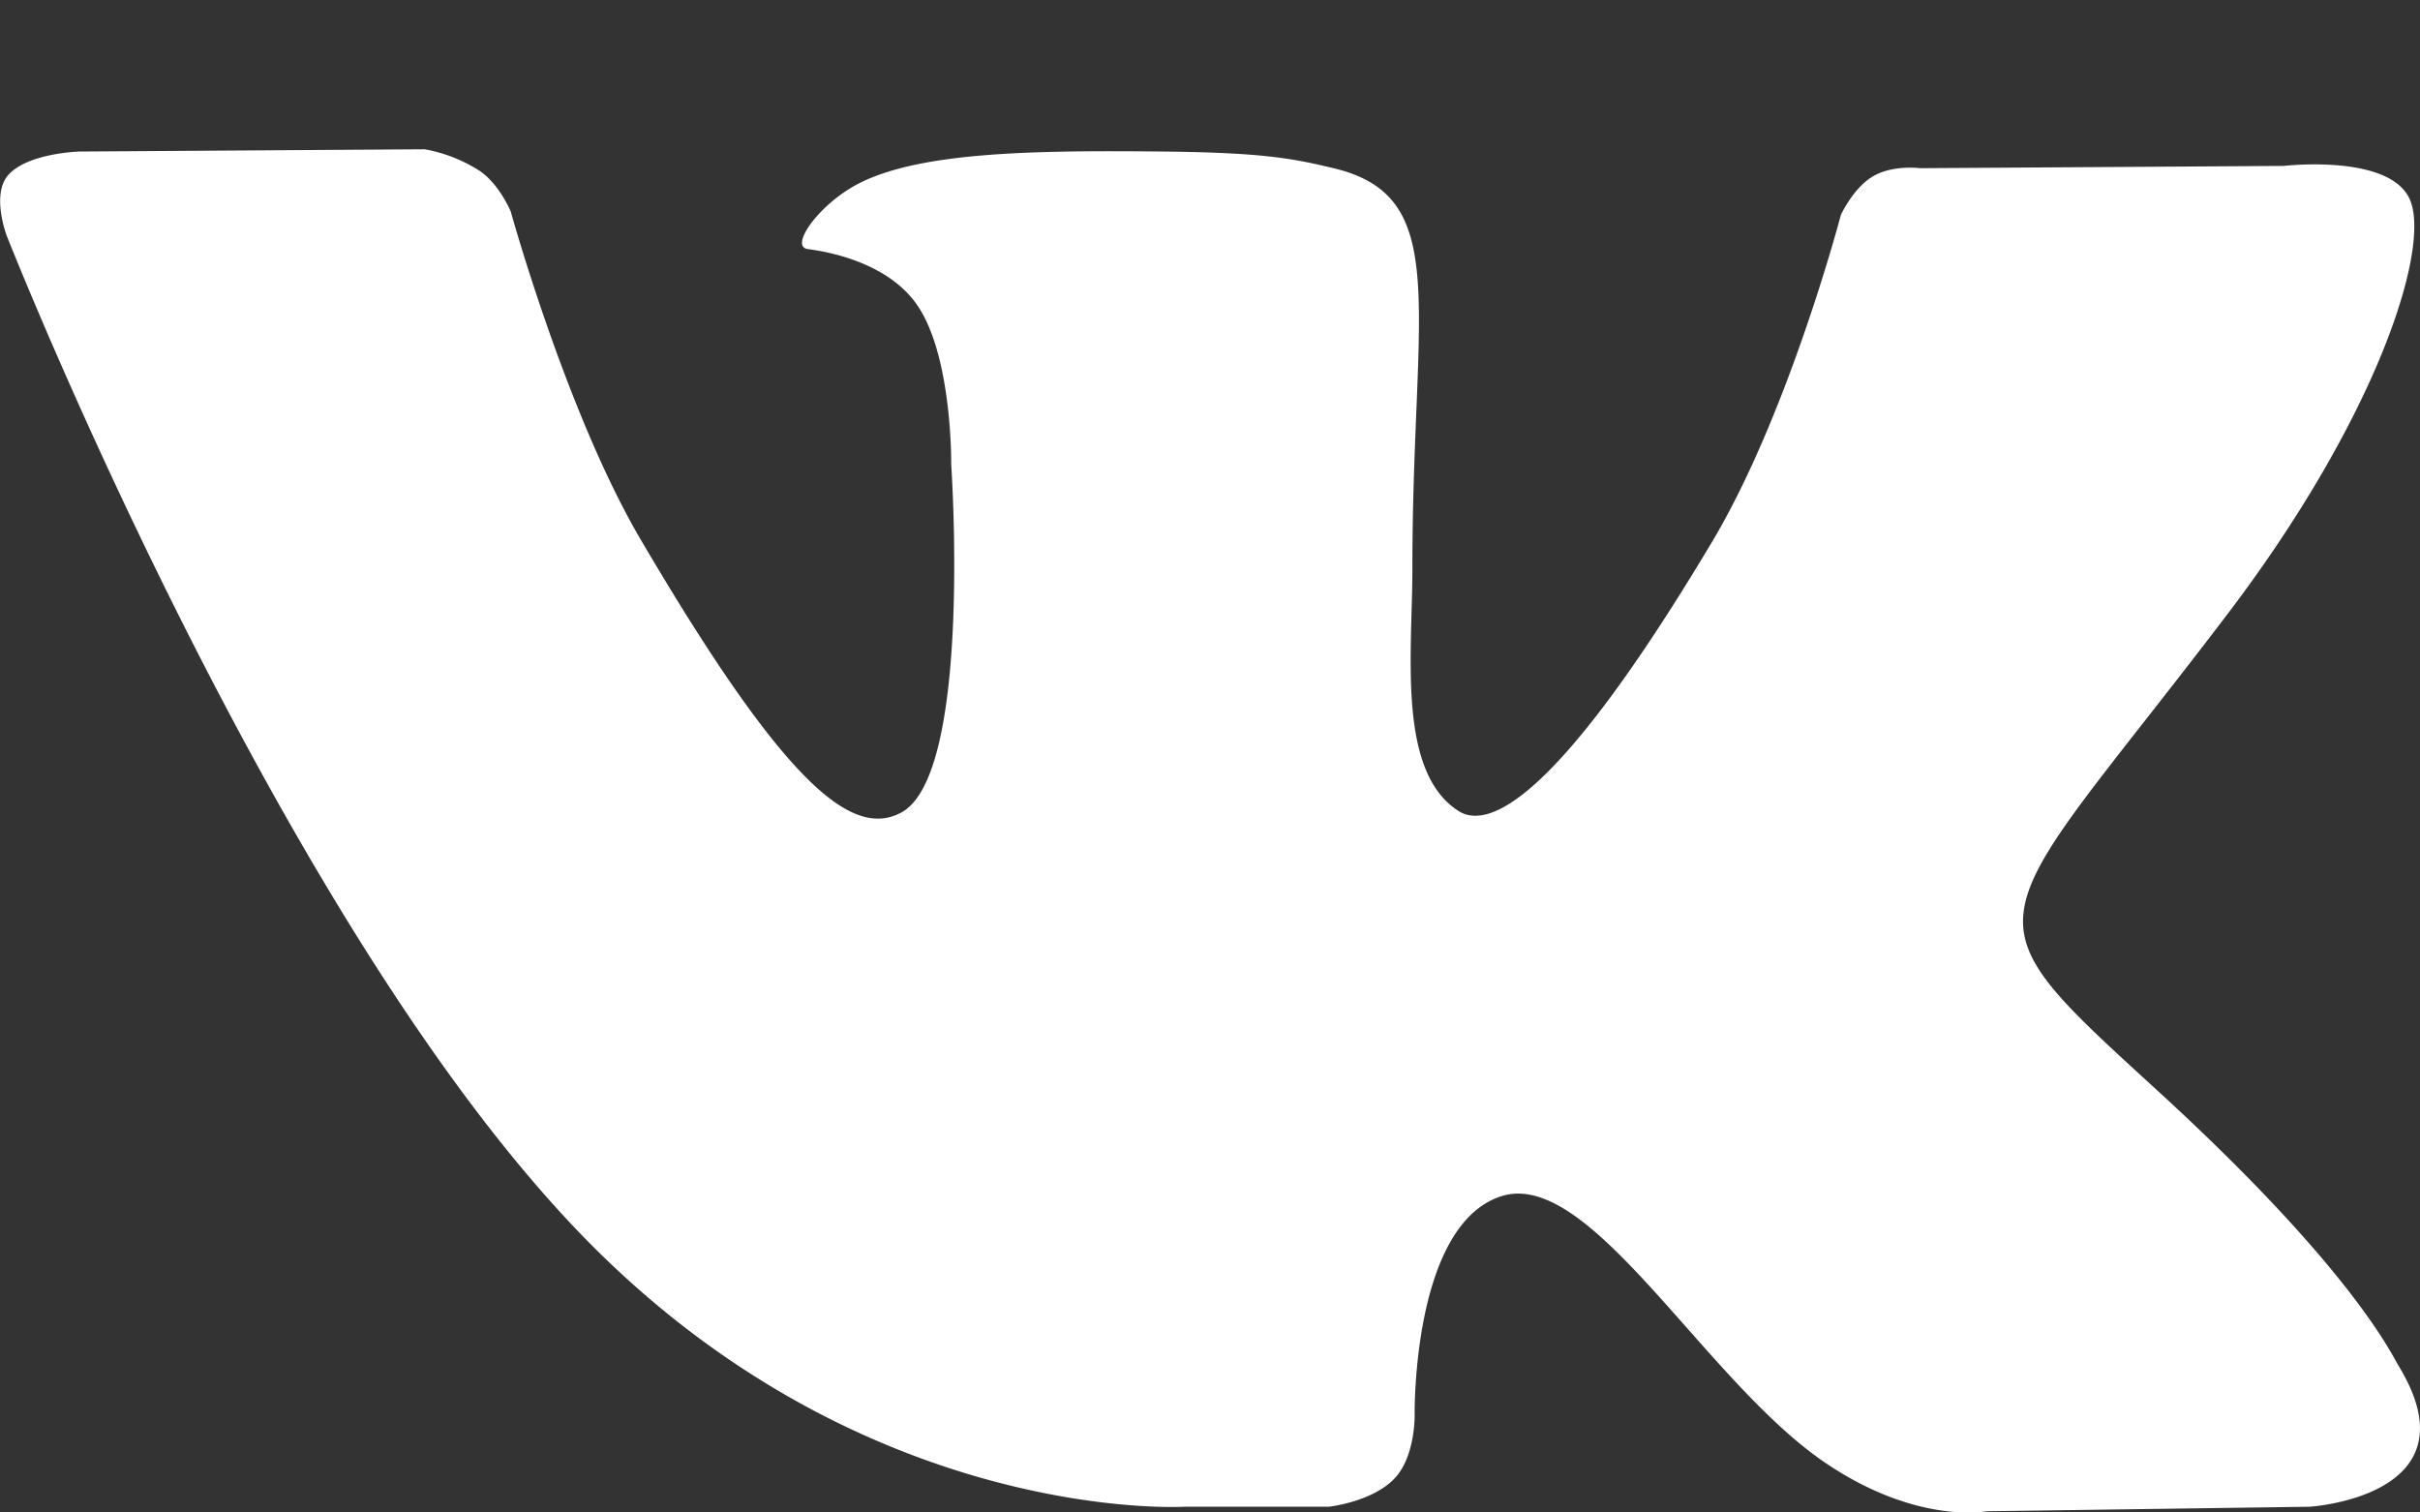
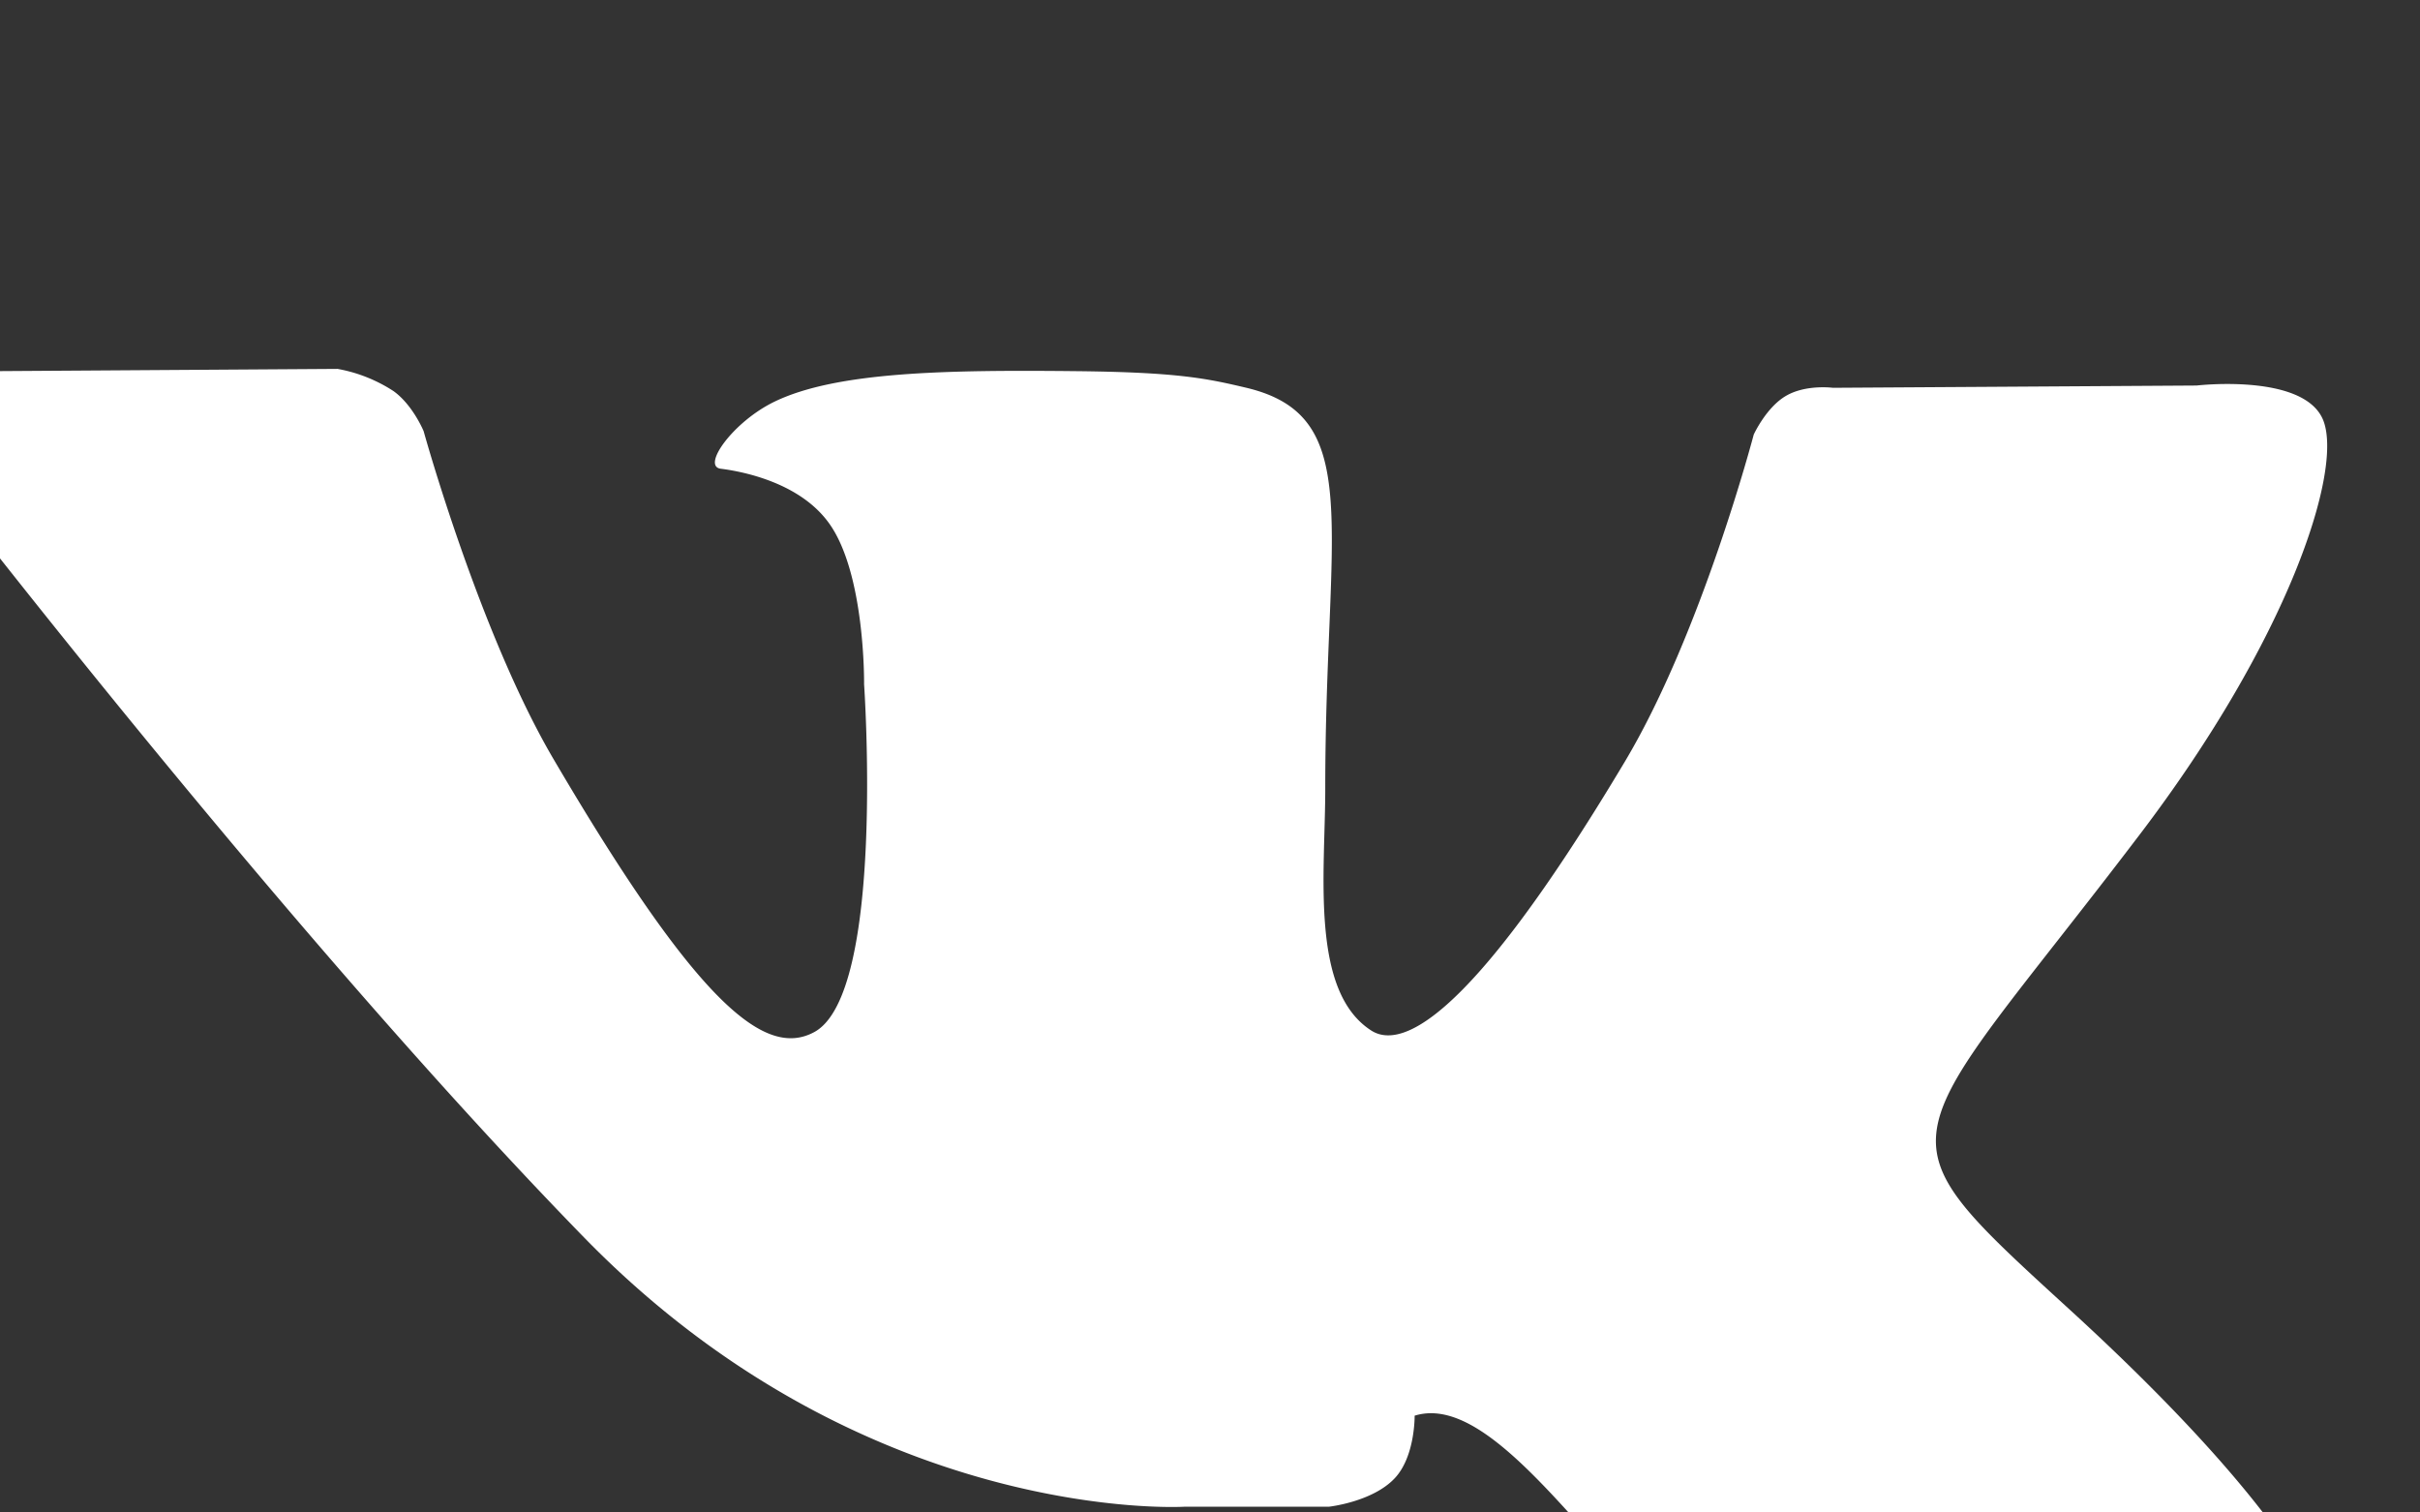
<svg xmlns="http://www.w3.org/2000/svg" width="16" height="10">
  <rect width="100%" height="100%" fill="#333333" stroke="none" />
-   <path d="M8.785 9.962s.288-.031.436-.188c.136-.144.132-.414.132-.414s-.02-1.265.576-1.452c.588-.183 1.341 1.223 2.14 1.764.605.41 1.064.32 1.064.32l2.137-.03s1.117-.068.587-.934c-.043-.071-.308-.641-1.588-1.813-1.34-1.226-1.16-1.027.453-3.148.983-1.292 1.34-2.395 1.217-2.733-.117-.322-.84-.237-.84-.237l-2.405.015s-.179-.024-.311.054c-.13.076-.212.255-.212.255s-.345 1.314-.853 2.164c-1.071 1.793-1.5 1.888-1.675 1.777-.407-.26-.305-1.043-.305-1.6 0-1.738.267-2.462-.521-2.65-.262-.062-.454-.103-1.123-.11-.859-.009-1.585.003-1.996.201-.274.132-.485.427-.357.444.16.02.52.096.71.352.247.33.238 1.073.238 1.073s.142 2.046-.33 2.3c-.325.175-.77-.181-1.725-1.808-.489-.834-.857-2.165-.857-2.165s-.071-.173-.199-.265a1.002 1.002 0 00-.37-.147l-2.285.015s-.343.01-.47.157c-.112.13-.008.401-.008.401S1.833 6.1 3.86 8.18c1.858 1.907 3.968 1.782 3.968 1.782h.957z" fill="#fff" fill-rule="evenodd" />
+   <path d="M8.785 9.962s.288-.031.436-.188c.136-.144.132-.414.132-.414c.588-.183 1.341 1.223 2.14 1.764.605.41 1.064.32 1.064.32l2.137-.03s1.117-.068.587-.934c-.043-.071-.308-.641-1.588-1.813-1.34-1.226-1.16-1.027.453-3.148.983-1.292 1.34-2.395 1.217-2.733-.117-.322-.84-.237-.84-.237l-2.405.015s-.179-.024-.311.054c-.13.076-.212.255-.212.255s-.345 1.314-.853 2.164c-1.071 1.793-1.5 1.888-1.675 1.777-.407-.26-.305-1.043-.305-1.6 0-1.738.267-2.462-.521-2.65-.262-.062-.454-.103-1.123-.11-.859-.009-1.585.003-1.996.201-.274.132-.485.427-.357.444.16.02.52.096.71.352.247.33.238 1.073.238 1.073s.142 2.046-.33 2.3c-.325.175-.77-.181-1.725-1.808-.489-.834-.857-2.165-.857-2.165s-.071-.173-.199-.265a1.002 1.002 0 00-.37-.147l-2.285.015s-.343.01-.47.157c-.112.13-.008.401-.008.401S1.833 6.1 3.86 8.18c1.858 1.907 3.968 1.782 3.968 1.782h.957z" fill="#fff" fill-rule="evenodd" />
</svg>